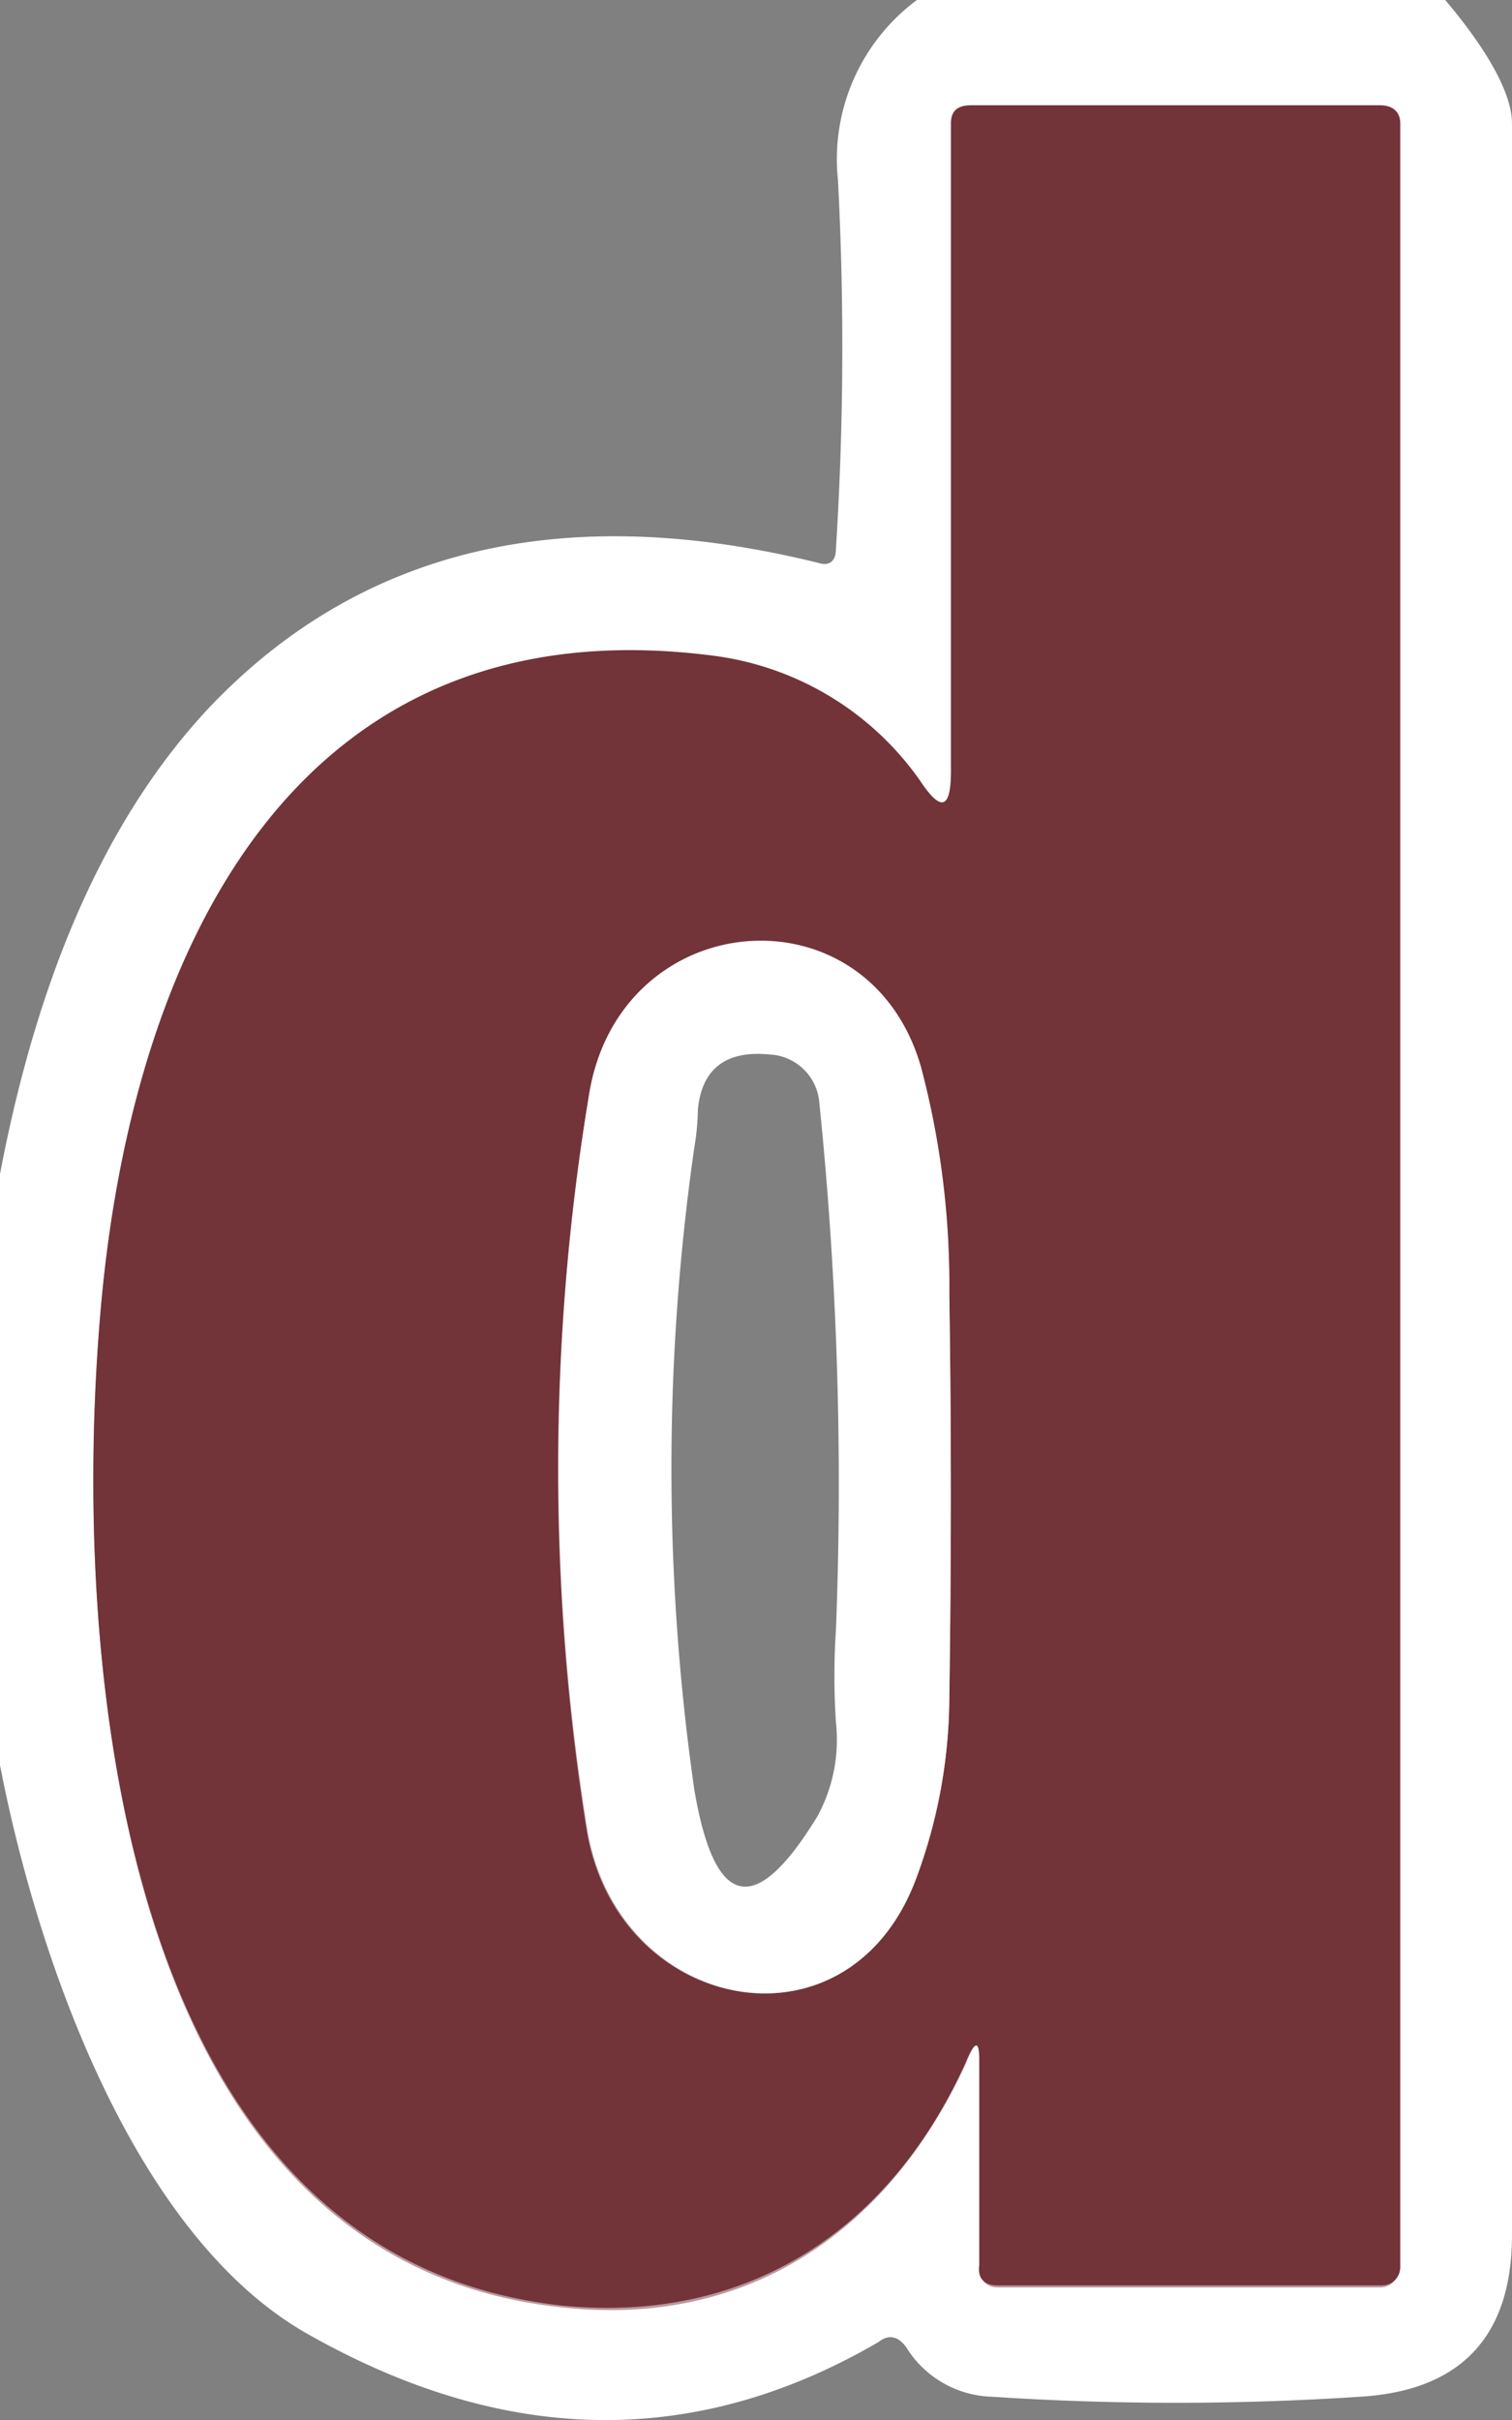
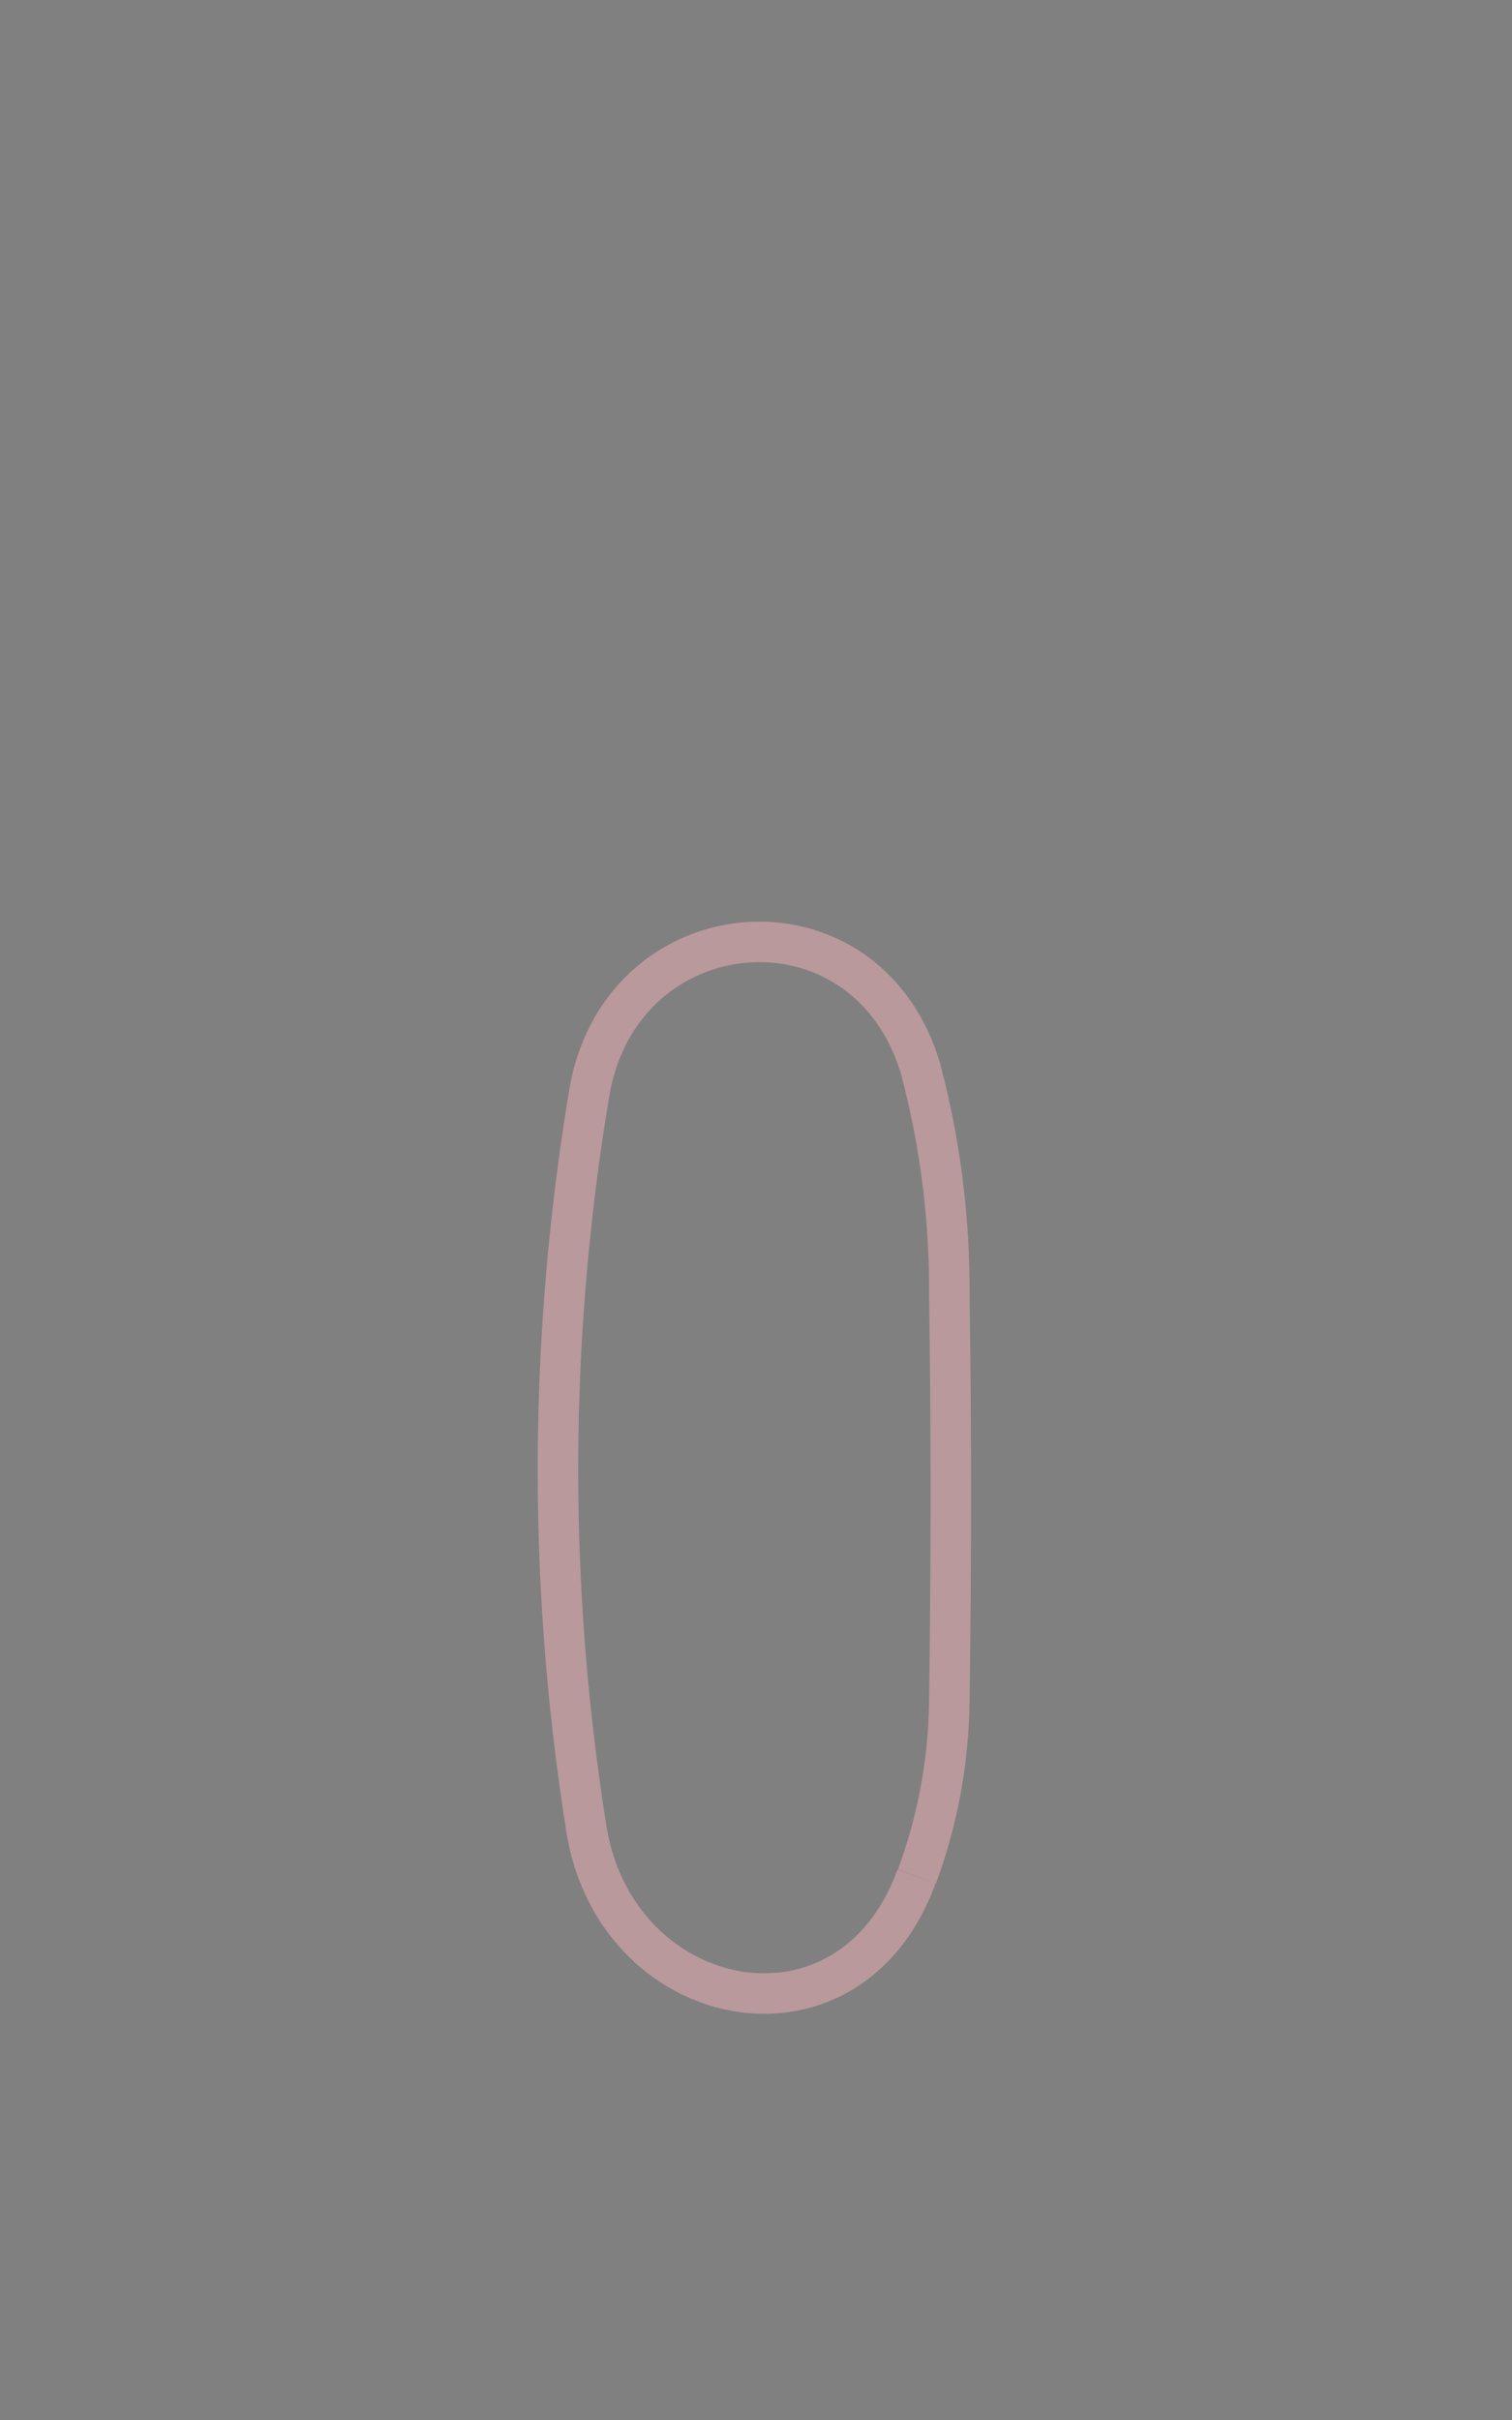
<svg xmlns="http://www.w3.org/2000/svg" id="Layer_1" data-name="Layer 1" viewBox="0 0 74.7 119.55">
  <rect x="0" y="0" width="74.7" height="119.55" fill="#808080" stroke="none" />
  <defs>
    <style>.cls-1{fill:none;stroke:#b9999c;stroke-width:2px;}.cls-2{fill:#fff;}.cls-3{fill:#723339;}</style>
  </defs>
-   <path class="cls-1" d="M49.92,103.51v10c0,.6.3,1,.9,1h18.9a.9.9,0,0,0,.9-.9h0V7.71c0-.6-.3-.9-1-.9H49.52a.92.92,0,0,0-1,.9v32c0,1.8-.5,2-1.5.5A14.76,14.76,0,0,0,36.82,34c-20.6-2.7-28.7,14.4-30.3,32-1.5,16.7.5,47.2,22.8,49.5,9.2,1,16.1-3.8,19.9-12,.5-1.3.7-1.2.7,0" transform="translate(-1.52 -1.51)" />
  <path class="cls-1" d="M46.82,94.21a25.77,25.77,0,0,0,1.6-8.7c.1-6.8.1-13.5,0-20A42.46,42.46,0,0,0,47,54.31c-2.7-9.1-15-8-16.4,1.4a112.73,112.73,0,0,0-.1,36.2c1.5,9.1,13,11.4,16.3,2.3" transform="translate(-1.52 -1.51)" />
-   <path class="cls-2" d="M46.82,1.51h26.1c2.2,2.6,3.3,4.7,3.3,6.1v104.3c0,5-2.5,7.7-7.5,8a138.13,138.13,0,0,1-18.2,0,5.14,5.14,0,0,1-4.2-2.4c-.4-.6-.9-.7-1.4-.3-9.1,5.3-18.5,5.1-28.2-.4-8.5-4.8-13.3-18.3-15.2-28.1V59.51c1.9-10,5.3-17.6,10.2-22.9,7.5-8,17.6-10.4,30.2-7.3.6.2.9-.1.9-.7a158.42,158.42,0,0,0,.1-18.2A9.79,9.79,0,0,1,46.82,1.51Zm3.1,102v10c0,.6.3,1,.9,1h18.9a.9.9,0,0,0,.9-.9h0V7.71c0-.6-.3-.9-1-.9H49.52a.92.92,0,0,0-1,.9v32c0,1.8-.5,2-1.5.5A14.76,14.76,0,0,0,36.82,34c-20.6-2.7-28.7,14.4-30.3,32-1.5,16.7.5,47.2,22.8,49.5,9.2,1,16.1-3.8,19.9-12C49.72,102.21,49.92,102.31,49.92,103.51Z" transform="translate(-1.52 -1.51)" />
-   <path class="cls-3" d="M49.22,103.41c-3.7,8.2-10.7,12.9-19.9,12C7,113,5,82.61,6.52,65.91c1.6-17.6,9.7-34.7,30.3-32A14.76,14.76,0,0,1,47,40.11c1,1.5,1.5,1.4,1.5-.5v-32c0-.6.3-.9,1-.9h20.2c.6,0,1,.3,1,.9v105.9a.9.9,0,0,1-.9.9h-19c-.6,0-1-.3-.9-1v-10C49.92,102.31,49.72,102.21,49.22,103.41Zm-2.4-9.2a25.77,25.77,0,0,0,1.6-8.7c.1-6.8.1-13.5,0-20A42.46,42.46,0,0,0,47,54.31c-2.7-9.1-15-8-16.4,1.4a112.73,112.73,0,0,0-.1,36.2C32,101,43.52,103.31,46.82,94.21Z" transform="translate(-1.52 -1.51)" />
-   <path class="cls-2" d="M46.82,94.21c-3.3,9.1-14.8,6.8-16.3-2.4a112.73,112.73,0,0,1,.1-36.2c1.5-9.4,13.8-10.4,16.4-1.4a41.94,41.94,0,0,1,1.4,11.2c.1,6.5.1,13.2,0,20A25.89,25.89,0,0,1,46.82,94.21Zm-11-36a111.92,111.92,0,0,0,0,31.7c1,5.9,3,6.4,6.1,1.3a7.9,7.9,0,0,0,.9-4.6,35.3,35.3,0,0,1,0-4.6A184.41,184.41,0,0,0,42,56a2.59,2.59,0,0,0-2.5-2.4c-2.1-.2-3.3.7-3.5,2.7A12.25,12.25,0,0,1,35.82,58.21Z" transform="translate(-1.52 -1.51)" />
</svg>